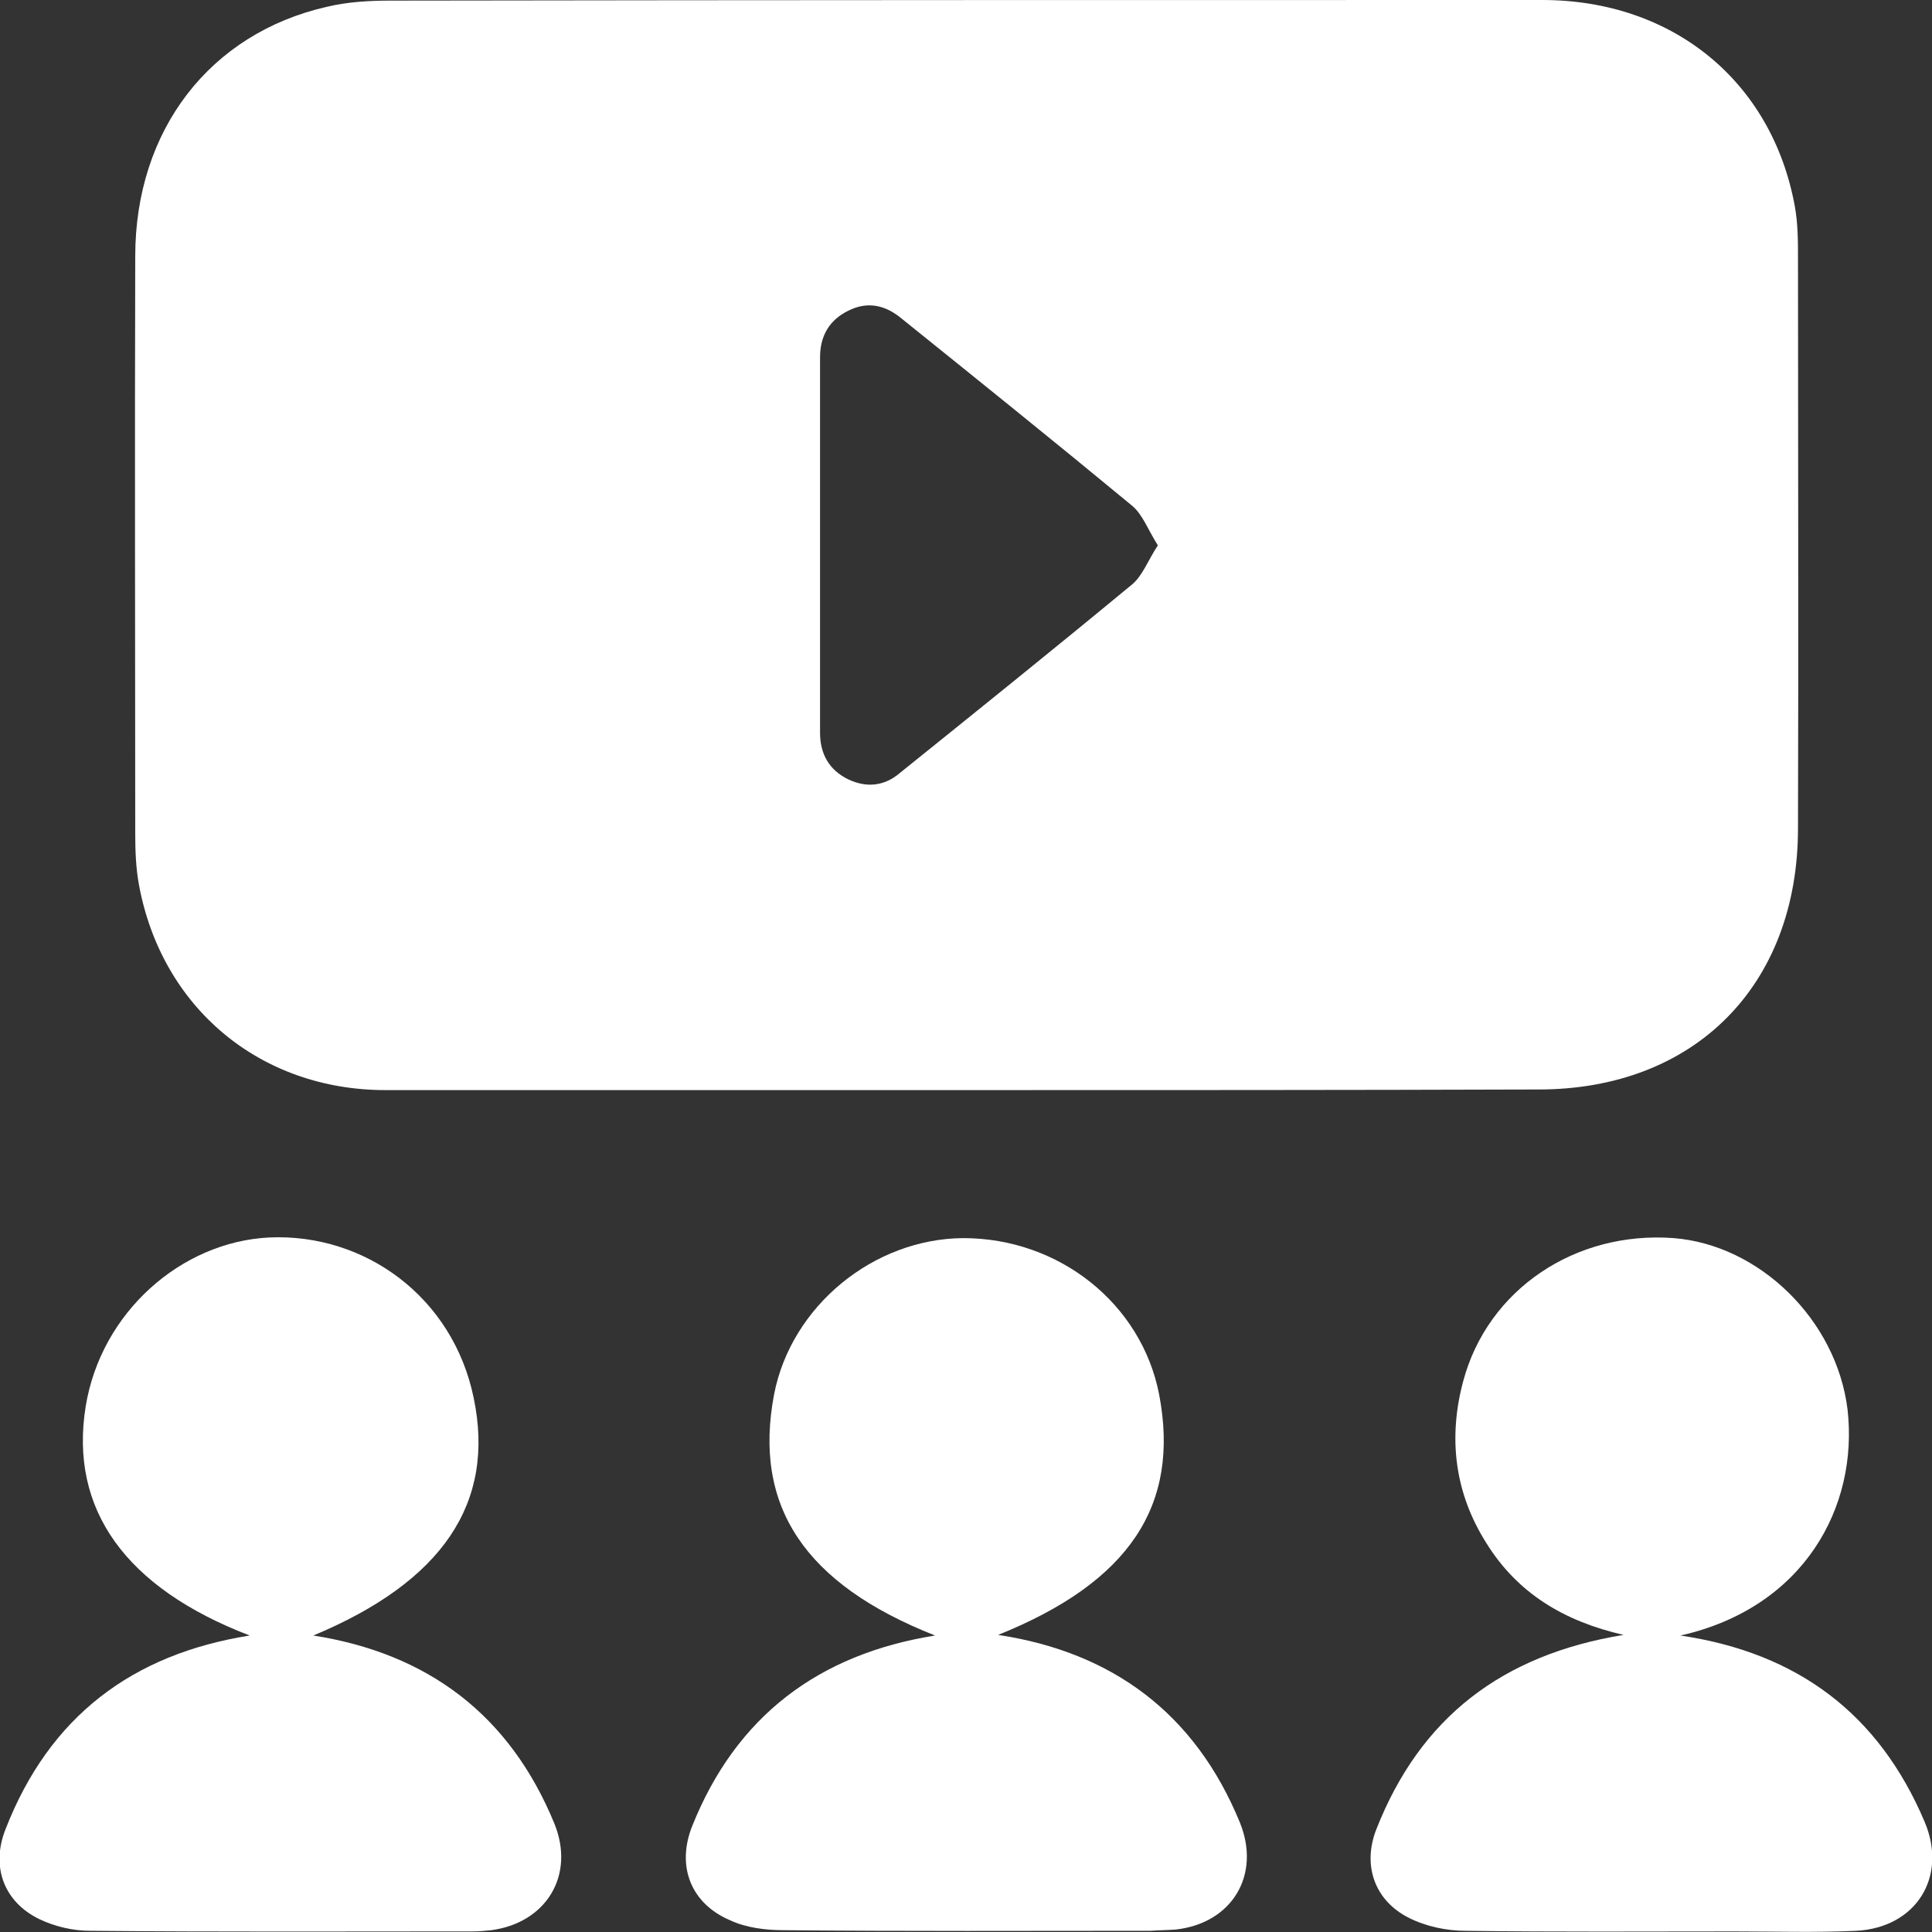
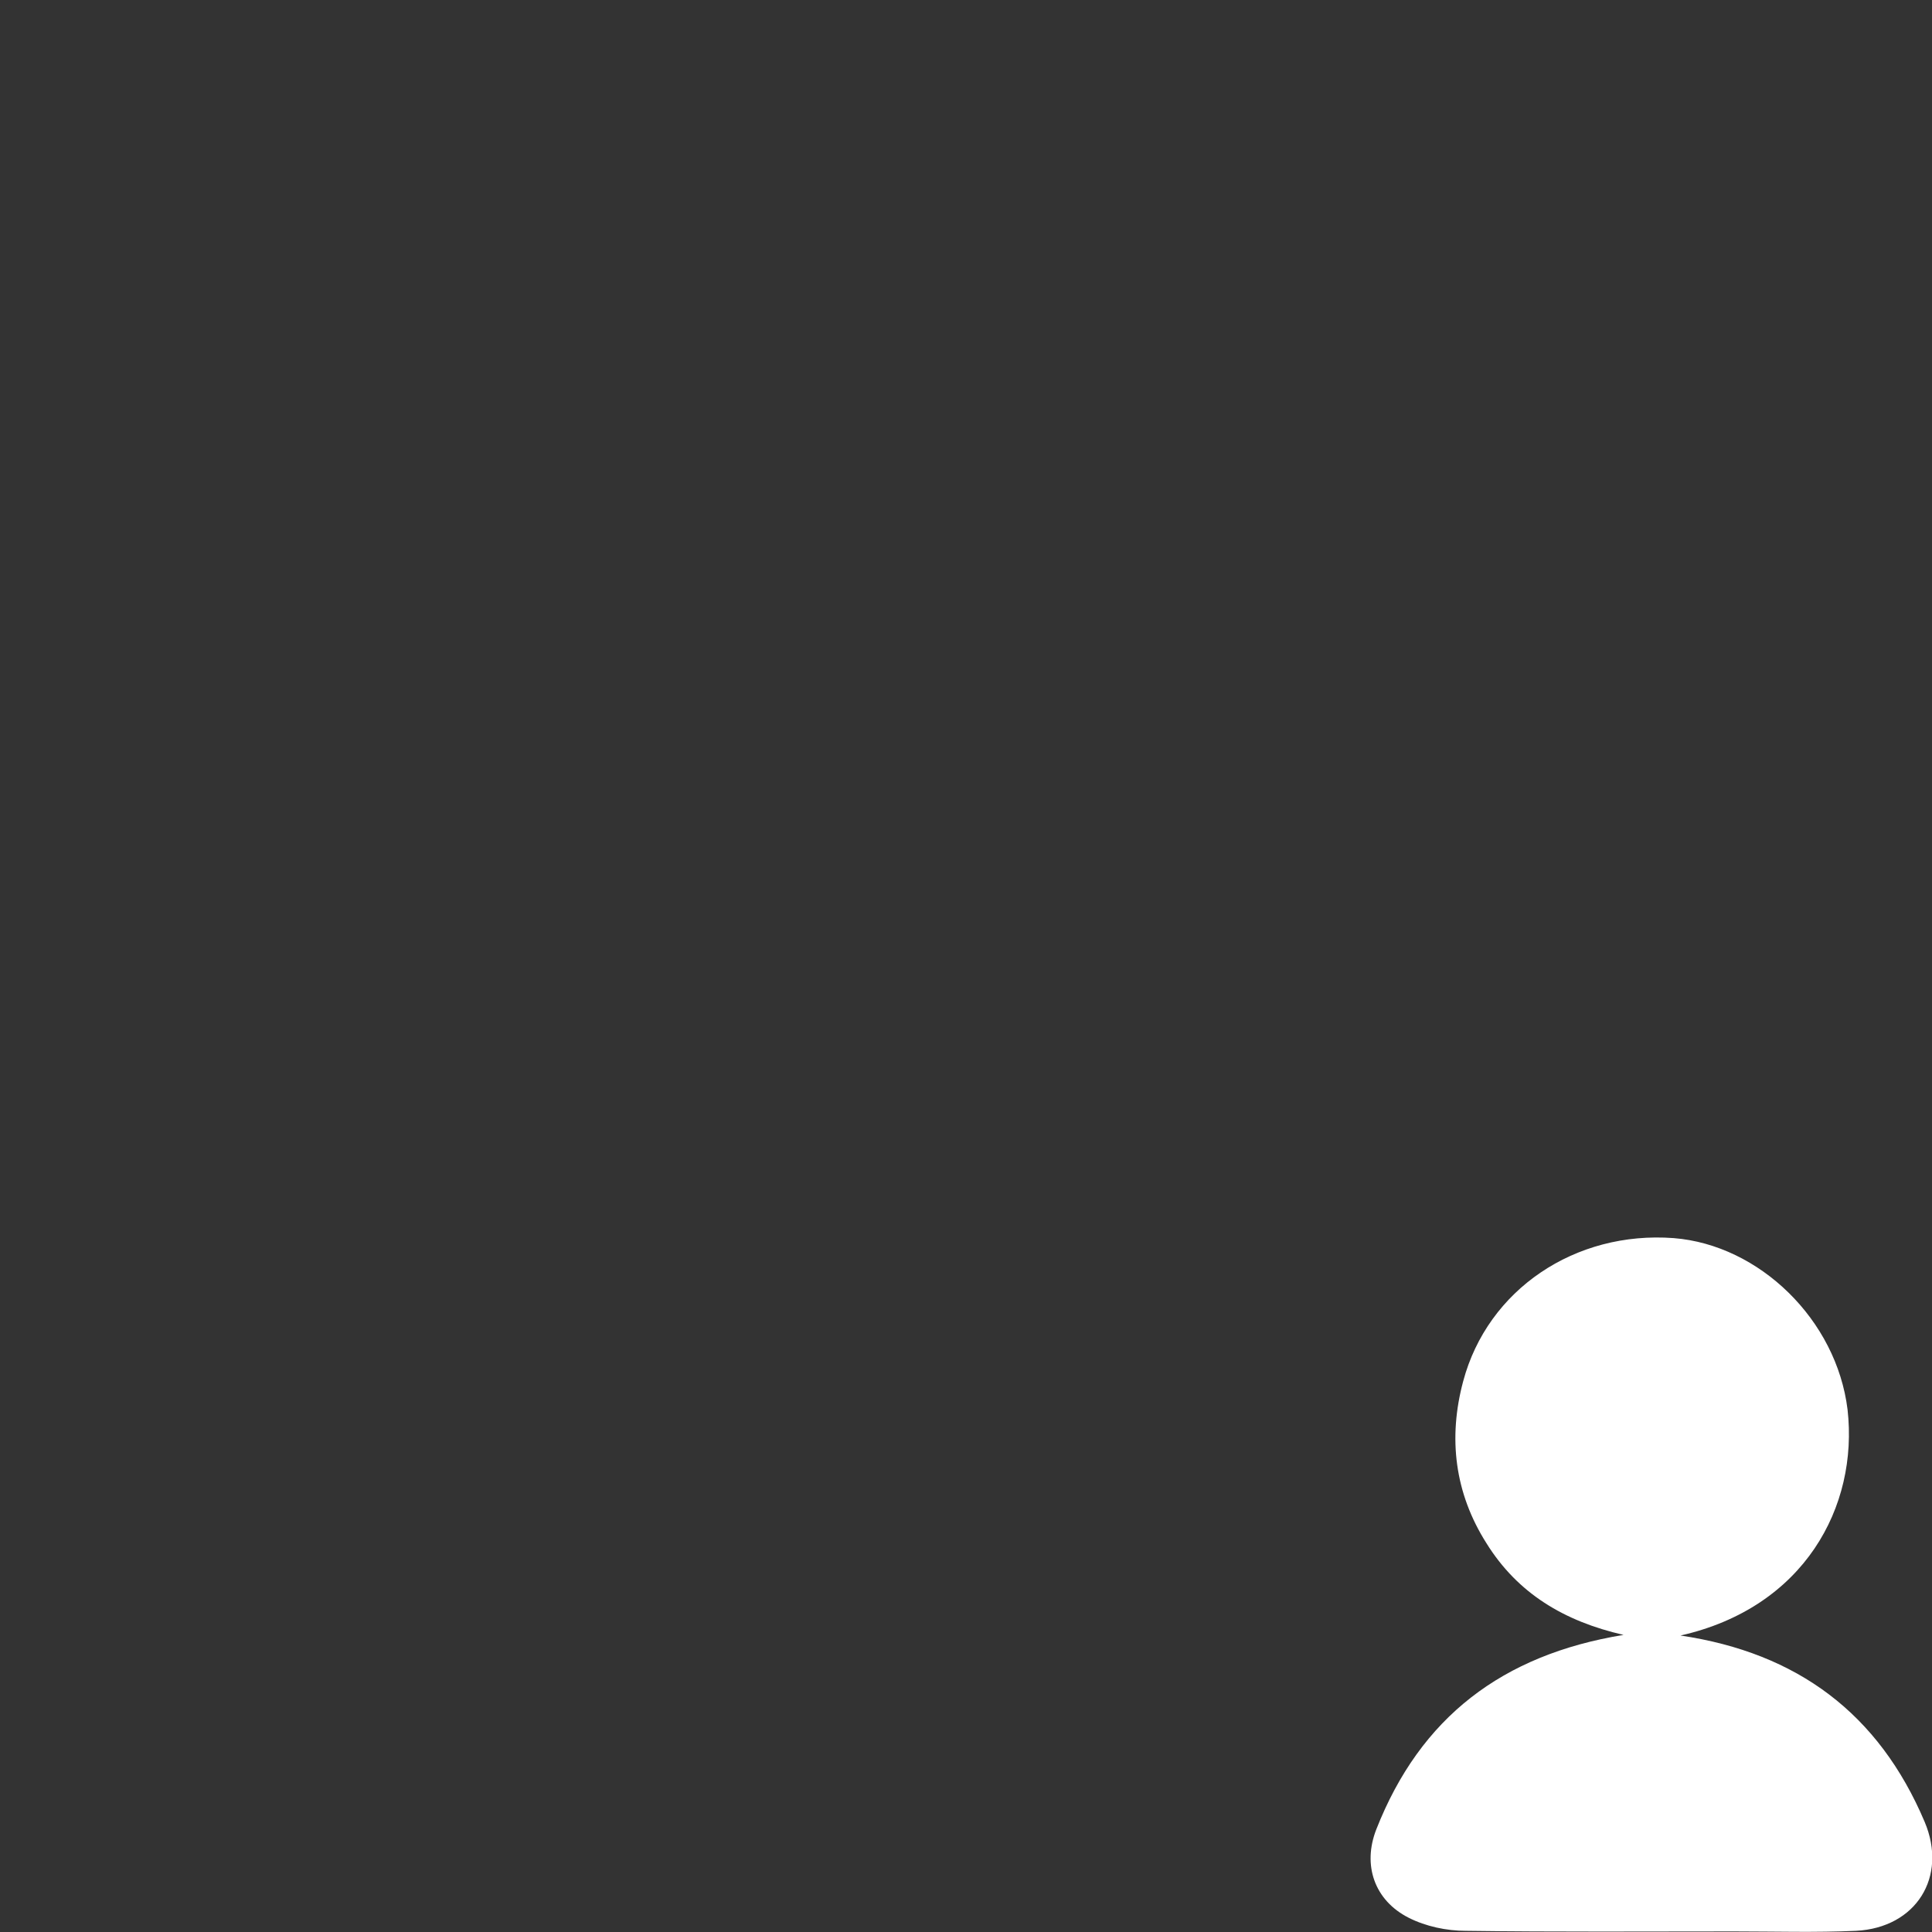
<svg xmlns="http://www.w3.org/2000/svg" width="72" height="72" viewBox="0 0 72 72" fill="none">
  <rect x="0" y="0" width="72" height="72" fill="#333333" stroke="none" />
-   <path d="M35.989 40.625C28.782 40.625 21.575 40.625 14.368 40.625C9.693 40.625 6.021 37.557 5.177 32.966C5.063 32.343 5.04 31.698 5.04 31.075C5.04 23.9 5.018 16.725 5.04 9.551C5.04 4.845 7.823 1.246 12.179 0.254C12.954 0.069 13.752 0.023 14.551 0.023C28.873 0 43.173 0 57.472 0C62.353 0 66.048 3.045 66.891 7.705C67.006 8.351 67.006 9.02 67.006 9.689C67.006 16.748 67.028 23.808 67.006 30.867C67.006 36.727 63.151 40.602 57.336 40.602C50.22 40.625 43.104 40.625 35.989 40.625ZM43.15 20.324C42.785 19.747 42.58 19.171 42.192 18.848C39.319 16.472 36.422 14.142 33.526 11.812C32.933 11.35 32.294 11.235 31.61 11.581C30.903 11.927 30.561 12.527 30.561 13.311C30.561 17.971 30.561 22.654 30.561 27.314C30.561 28.099 30.903 28.698 31.61 29.044C32.294 29.367 32.956 29.298 33.526 28.814C36.422 26.484 39.319 24.154 42.192 21.778C42.58 21.455 42.785 20.878 43.15 20.324Z" fill="white" />
-   <path d="M11.677 60.951C15.941 61.62 18.997 63.904 20.662 67.964C21.438 69.879 20.366 71.655 18.313 71.932C18.085 71.955 17.857 71.978 17.629 71.978C12.863 71.978 8.096 72.001 3.352 71.955C2.714 71.955 2.029 71.793 1.459 71.517C0.137 70.871 -0.342 69.556 0.205 68.172C1.847 63.95 4.949 61.643 9.305 60.951C4.675 59.175 2.577 56.245 3.193 52.415C3.763 48.908 6.75 46.279 10.034 46.117C13.592 45.956 16.877 48.332 17.652 52.092C18.473 56.014 16.489 58.944 11.677 60.951Z" fill="white" />
-   <path d="M34.848 60.951C29.99 59.036 28.052 56.13 28.85 51.954C29.489 48.678 32.545 46.164 35.897 46.141C39.478 46.141 42.534 48.586 43.195 51.954C43.994 56.107 42.078 58.967 37.197 60.928C41.462 61.574 44.541 63.858 46.206 67.918C47.004 69.879 45.909 71.679 43.811 71.909C43.492 71.932 43.195 71.932 42.876 71.955C38.315 71.955 33.754 71.978 29.192 71.932C28.531 71.932 27.801 71.84 27.208 71.563C25.748 70.94 25.201 69.556 25.794 68.057C27.436 63.95 30.515 61.643 34.848 60.951Z" fill="white" />
  <path d="M62.627 60.951C66.983 61.597 70.016 63.858 71.726 67.895C72.593 69.948 71.407 71.84 69.172 71.956C67.667 72.025 66.162 71.979 64.633 71.979C61.304 71.979 57.951 72.002 54.621 71.956C53.914 71.956 53.139 71.794 52.501 71.471C51.223 70.825 50.767 69.51 51.292 68.172C52.934 63.996 55.99 61.666 60.505 60.928C58.293 60.421 56.56 59.383 55.397 57.514C54.211 55.645 53.96 53.592 54.53 51.47C55.443 48.056 58.704 45.864 62.376 46.141C65.569 46.395 68.442 49.186 68.853 52.531C69.263 56.153 67.233 59.913 62.627 60.951Z" fill="white" />
</svg>